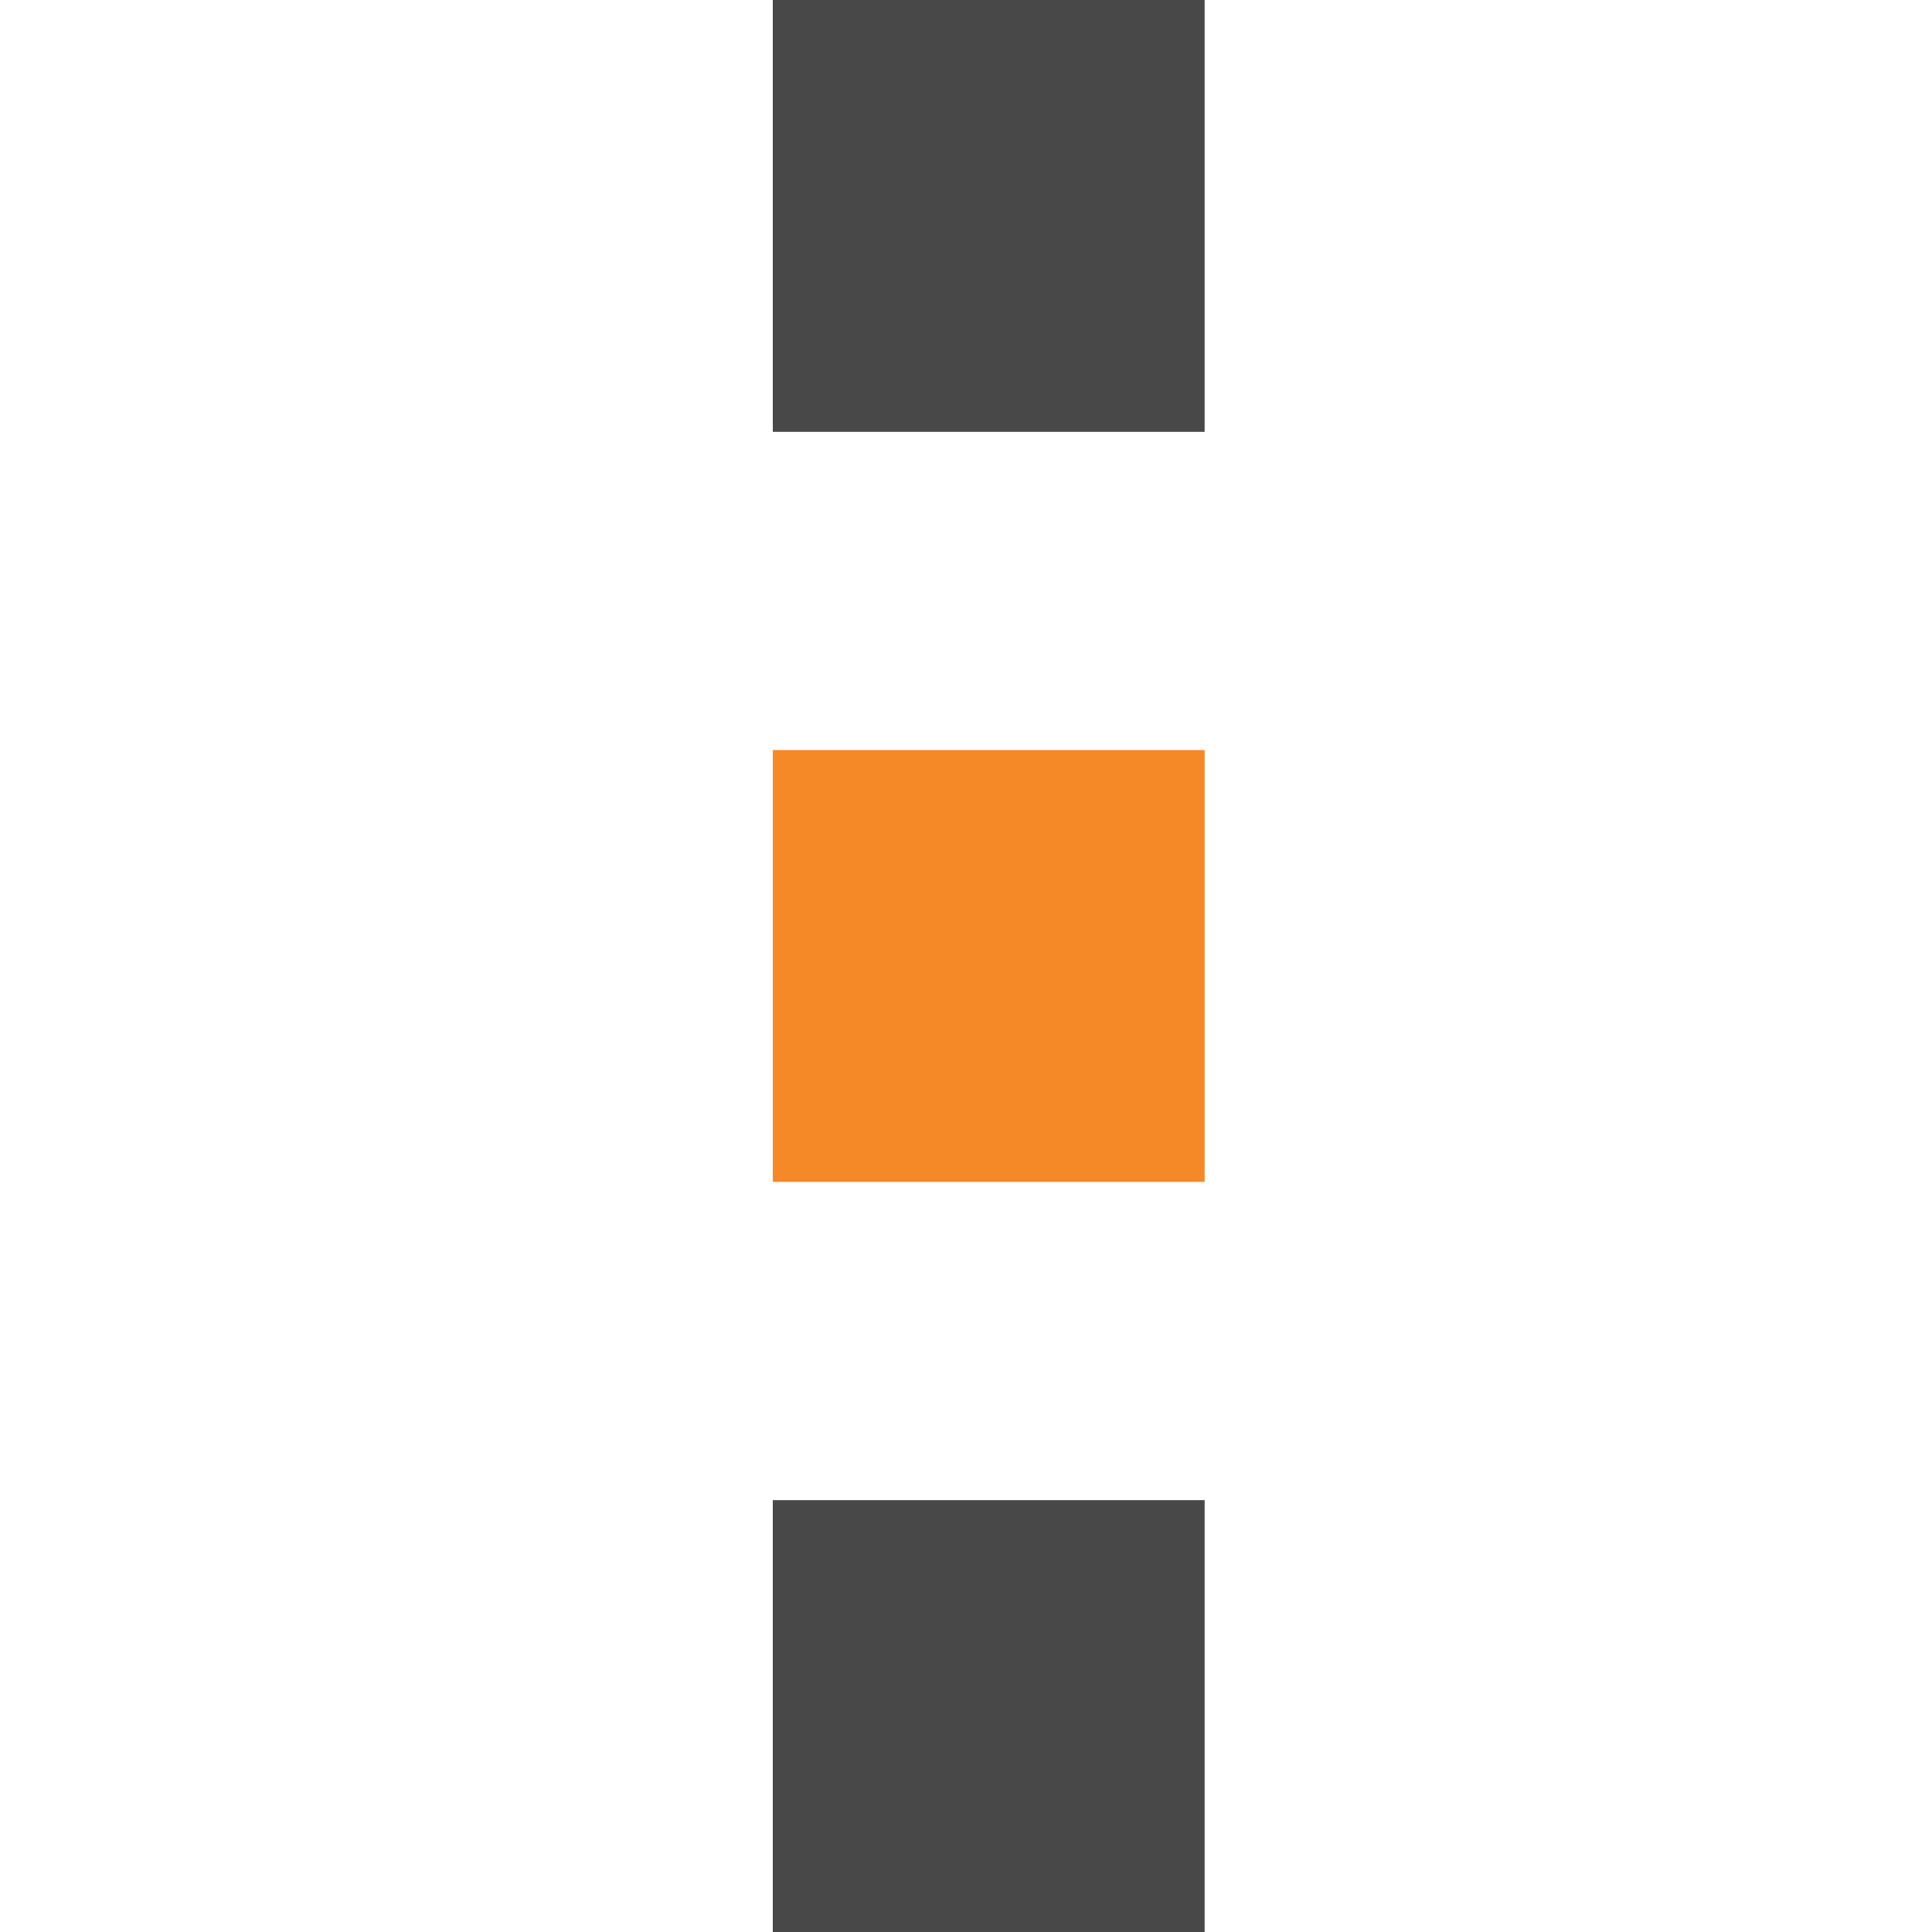
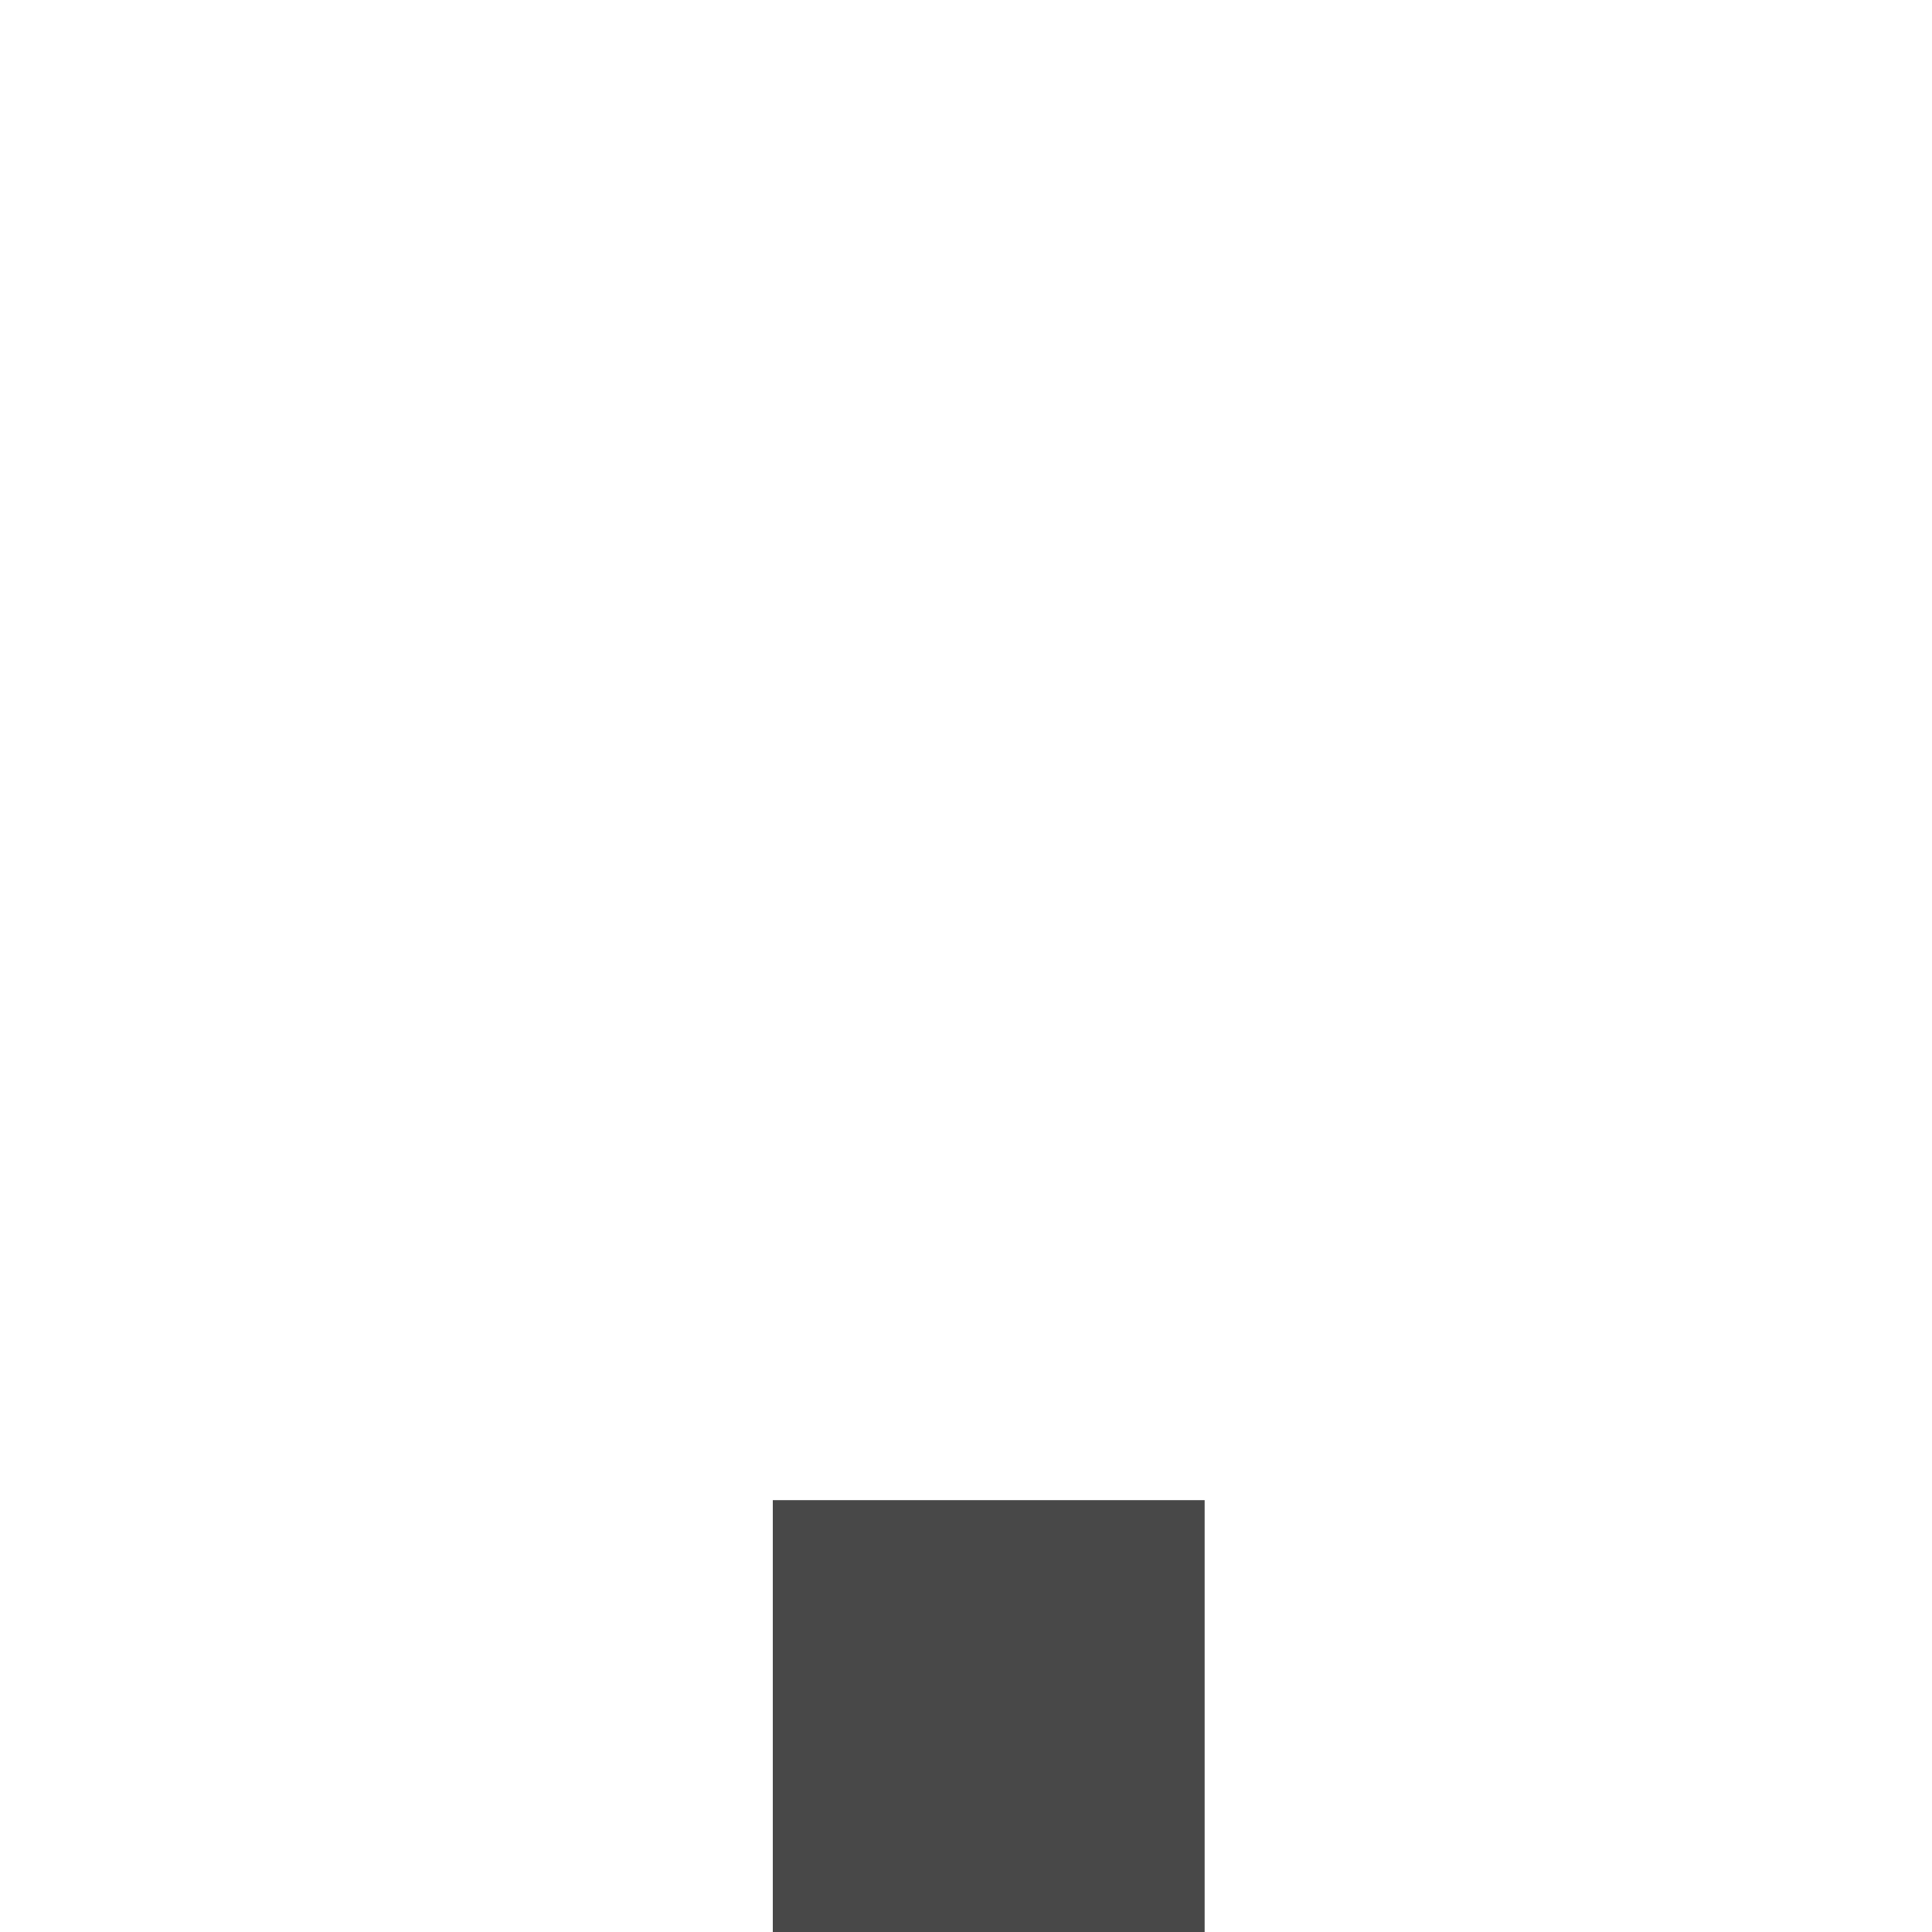
<svg xmlns="http://www.w3.org/2000/svg" width="40" height="40" viewBox="0 0 40 40" fill="none">
-   <rect x="16" width="8.941" height="8.941" fill="#484848" />
-   <rect x="16" y="15.529" width="8.941" height="8.941" fill="#F68927" />
  <rect x="16" y="31.059" width="8.941" height="8.941" fill="#484848" />
</svg>